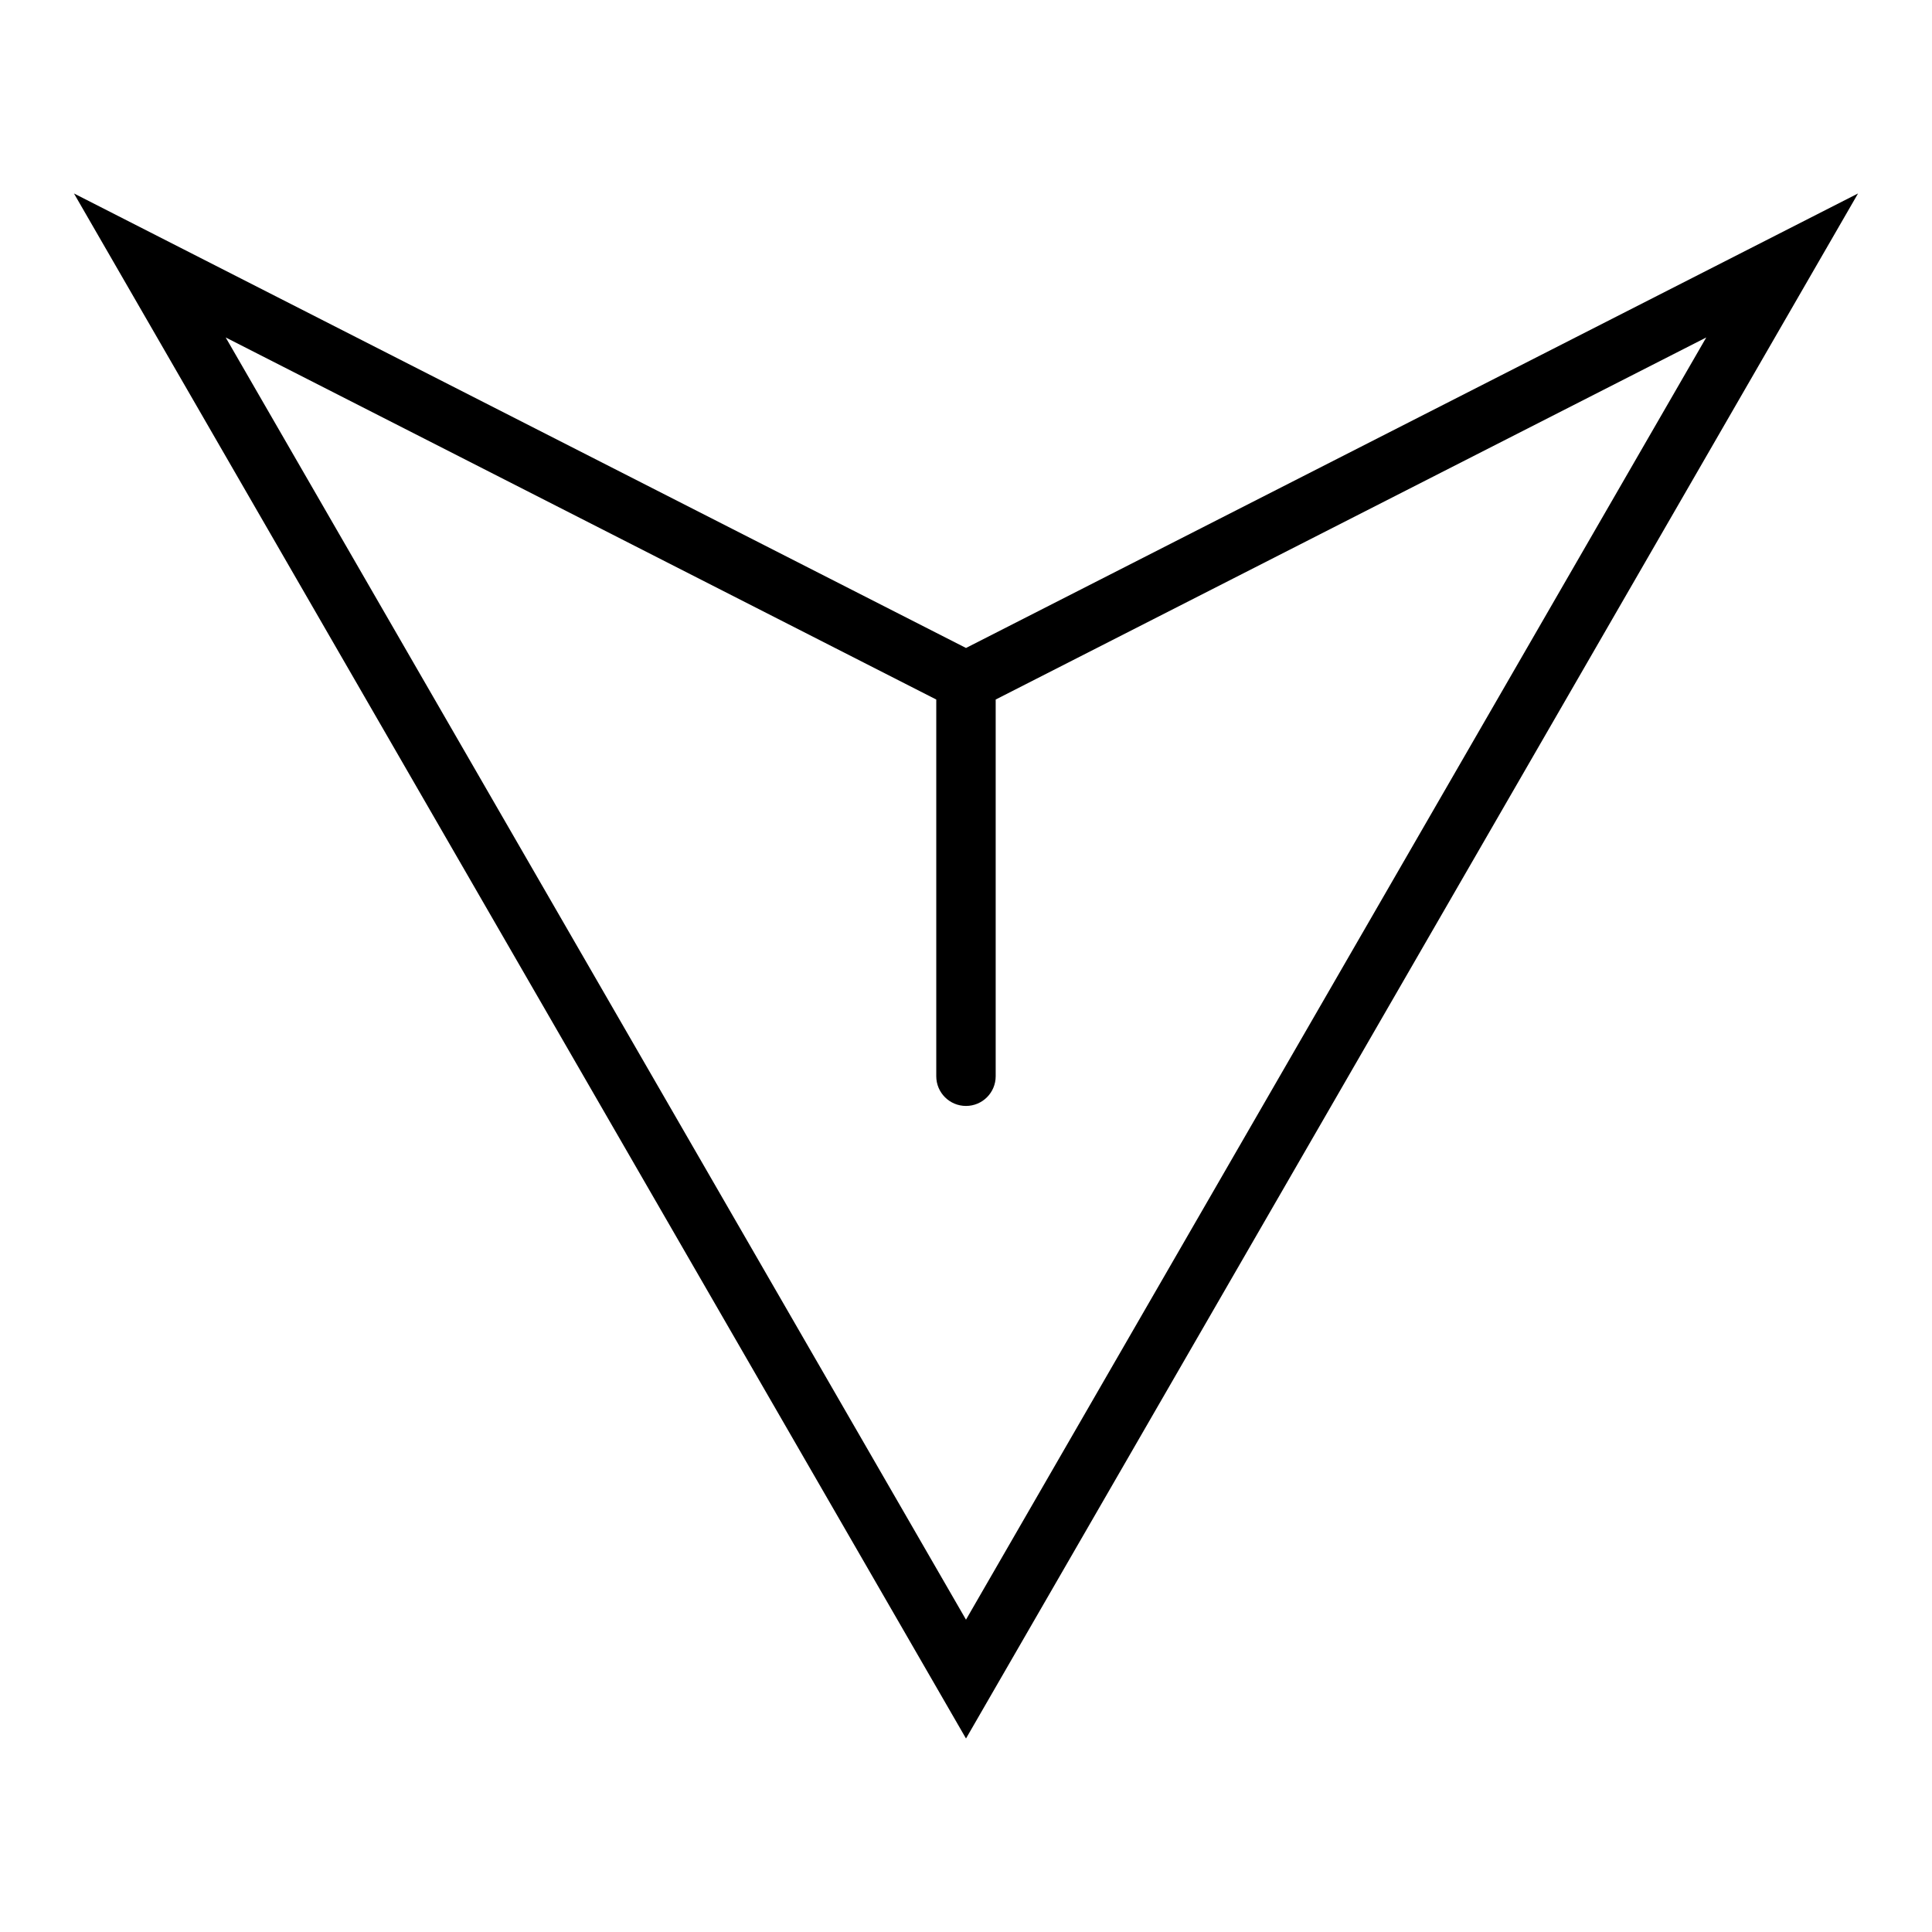
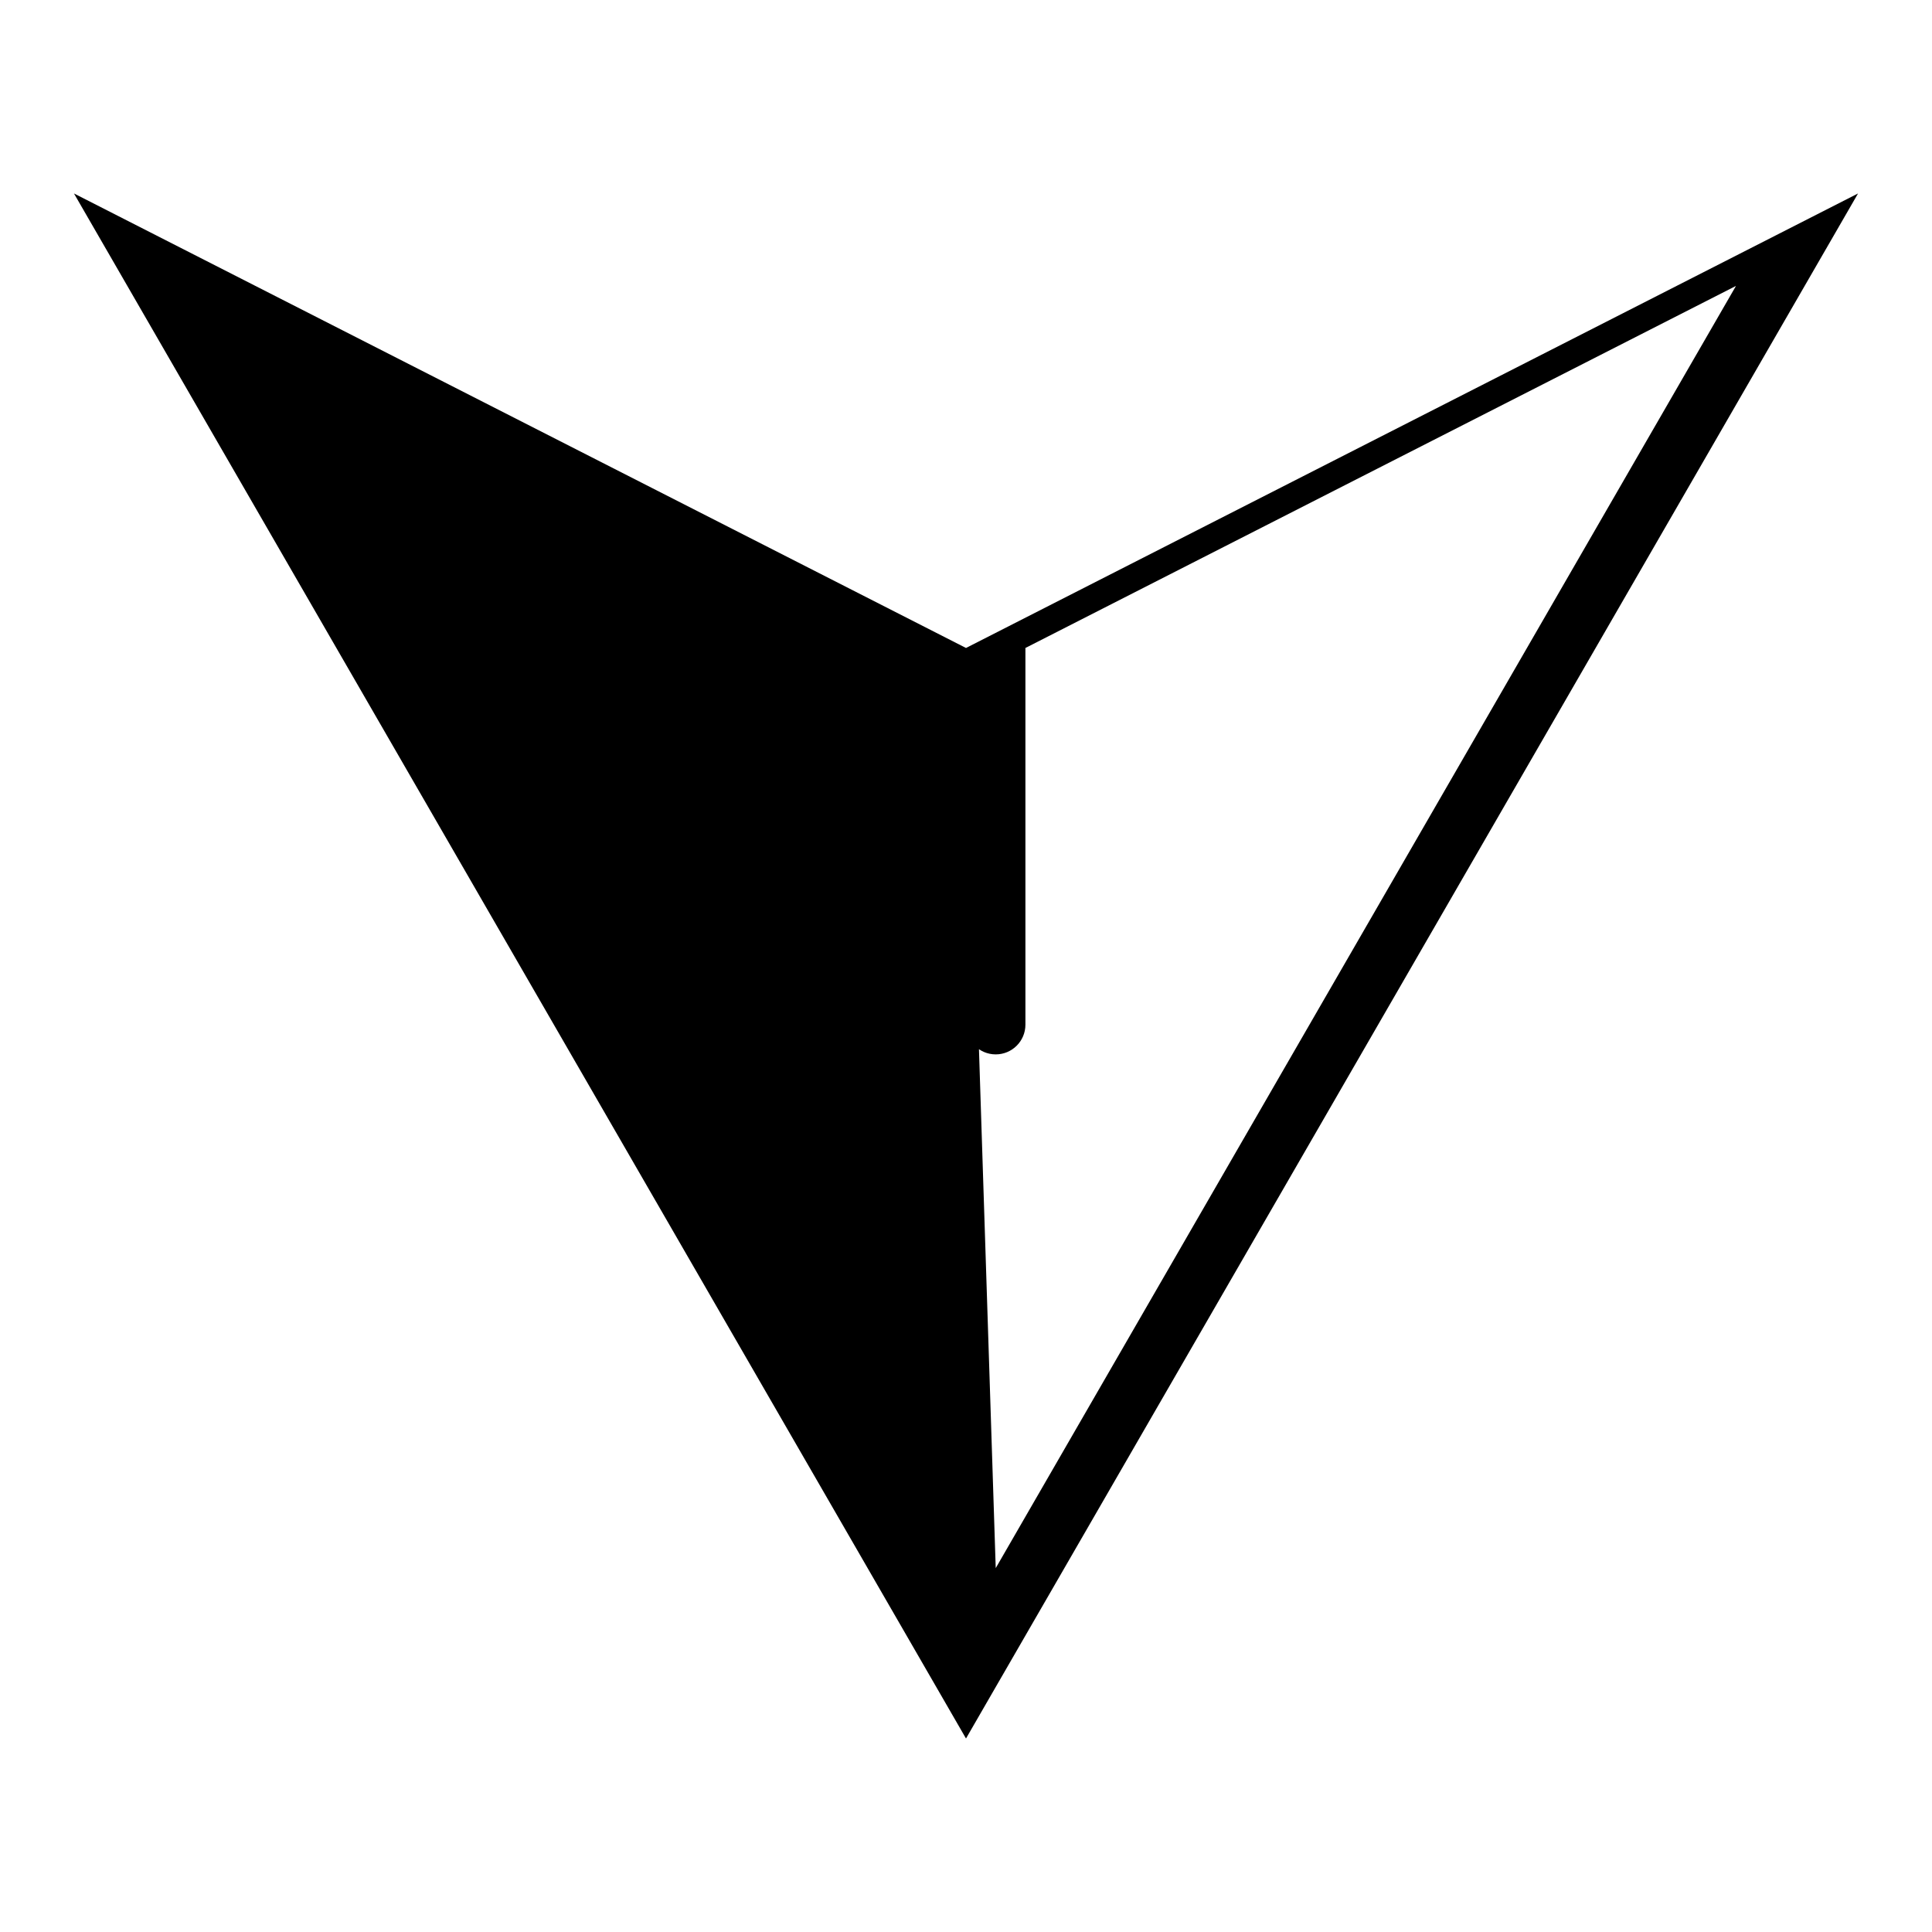
<svg xmlns="http://www.w3.org/2000/svg" fill="#000000" width="800px" height="800px" version="1.1" viewBox="144 144 512 512">
-   <path d="m400 315.72-236.4-120.45 236.4 409.45 236.4-409.45zm-196.19-82.289 188.31 95.953v99.832c0 4.348 3.527 7.871 7.875 7.871s7.871-3.523 7.871-7.871v-99.832l188.31-95.953-196.18 339.8z" />
+   <path d="m400 315.72-236.4-120.45 236.4 409.45 236.4-409.45zv99.832c0 4.348 3.527 7.871 7.875 7.871s7.871-3.523 7.871-7.871v-99.832l188.31-95.953-196.18 339.8z" />
</svg>